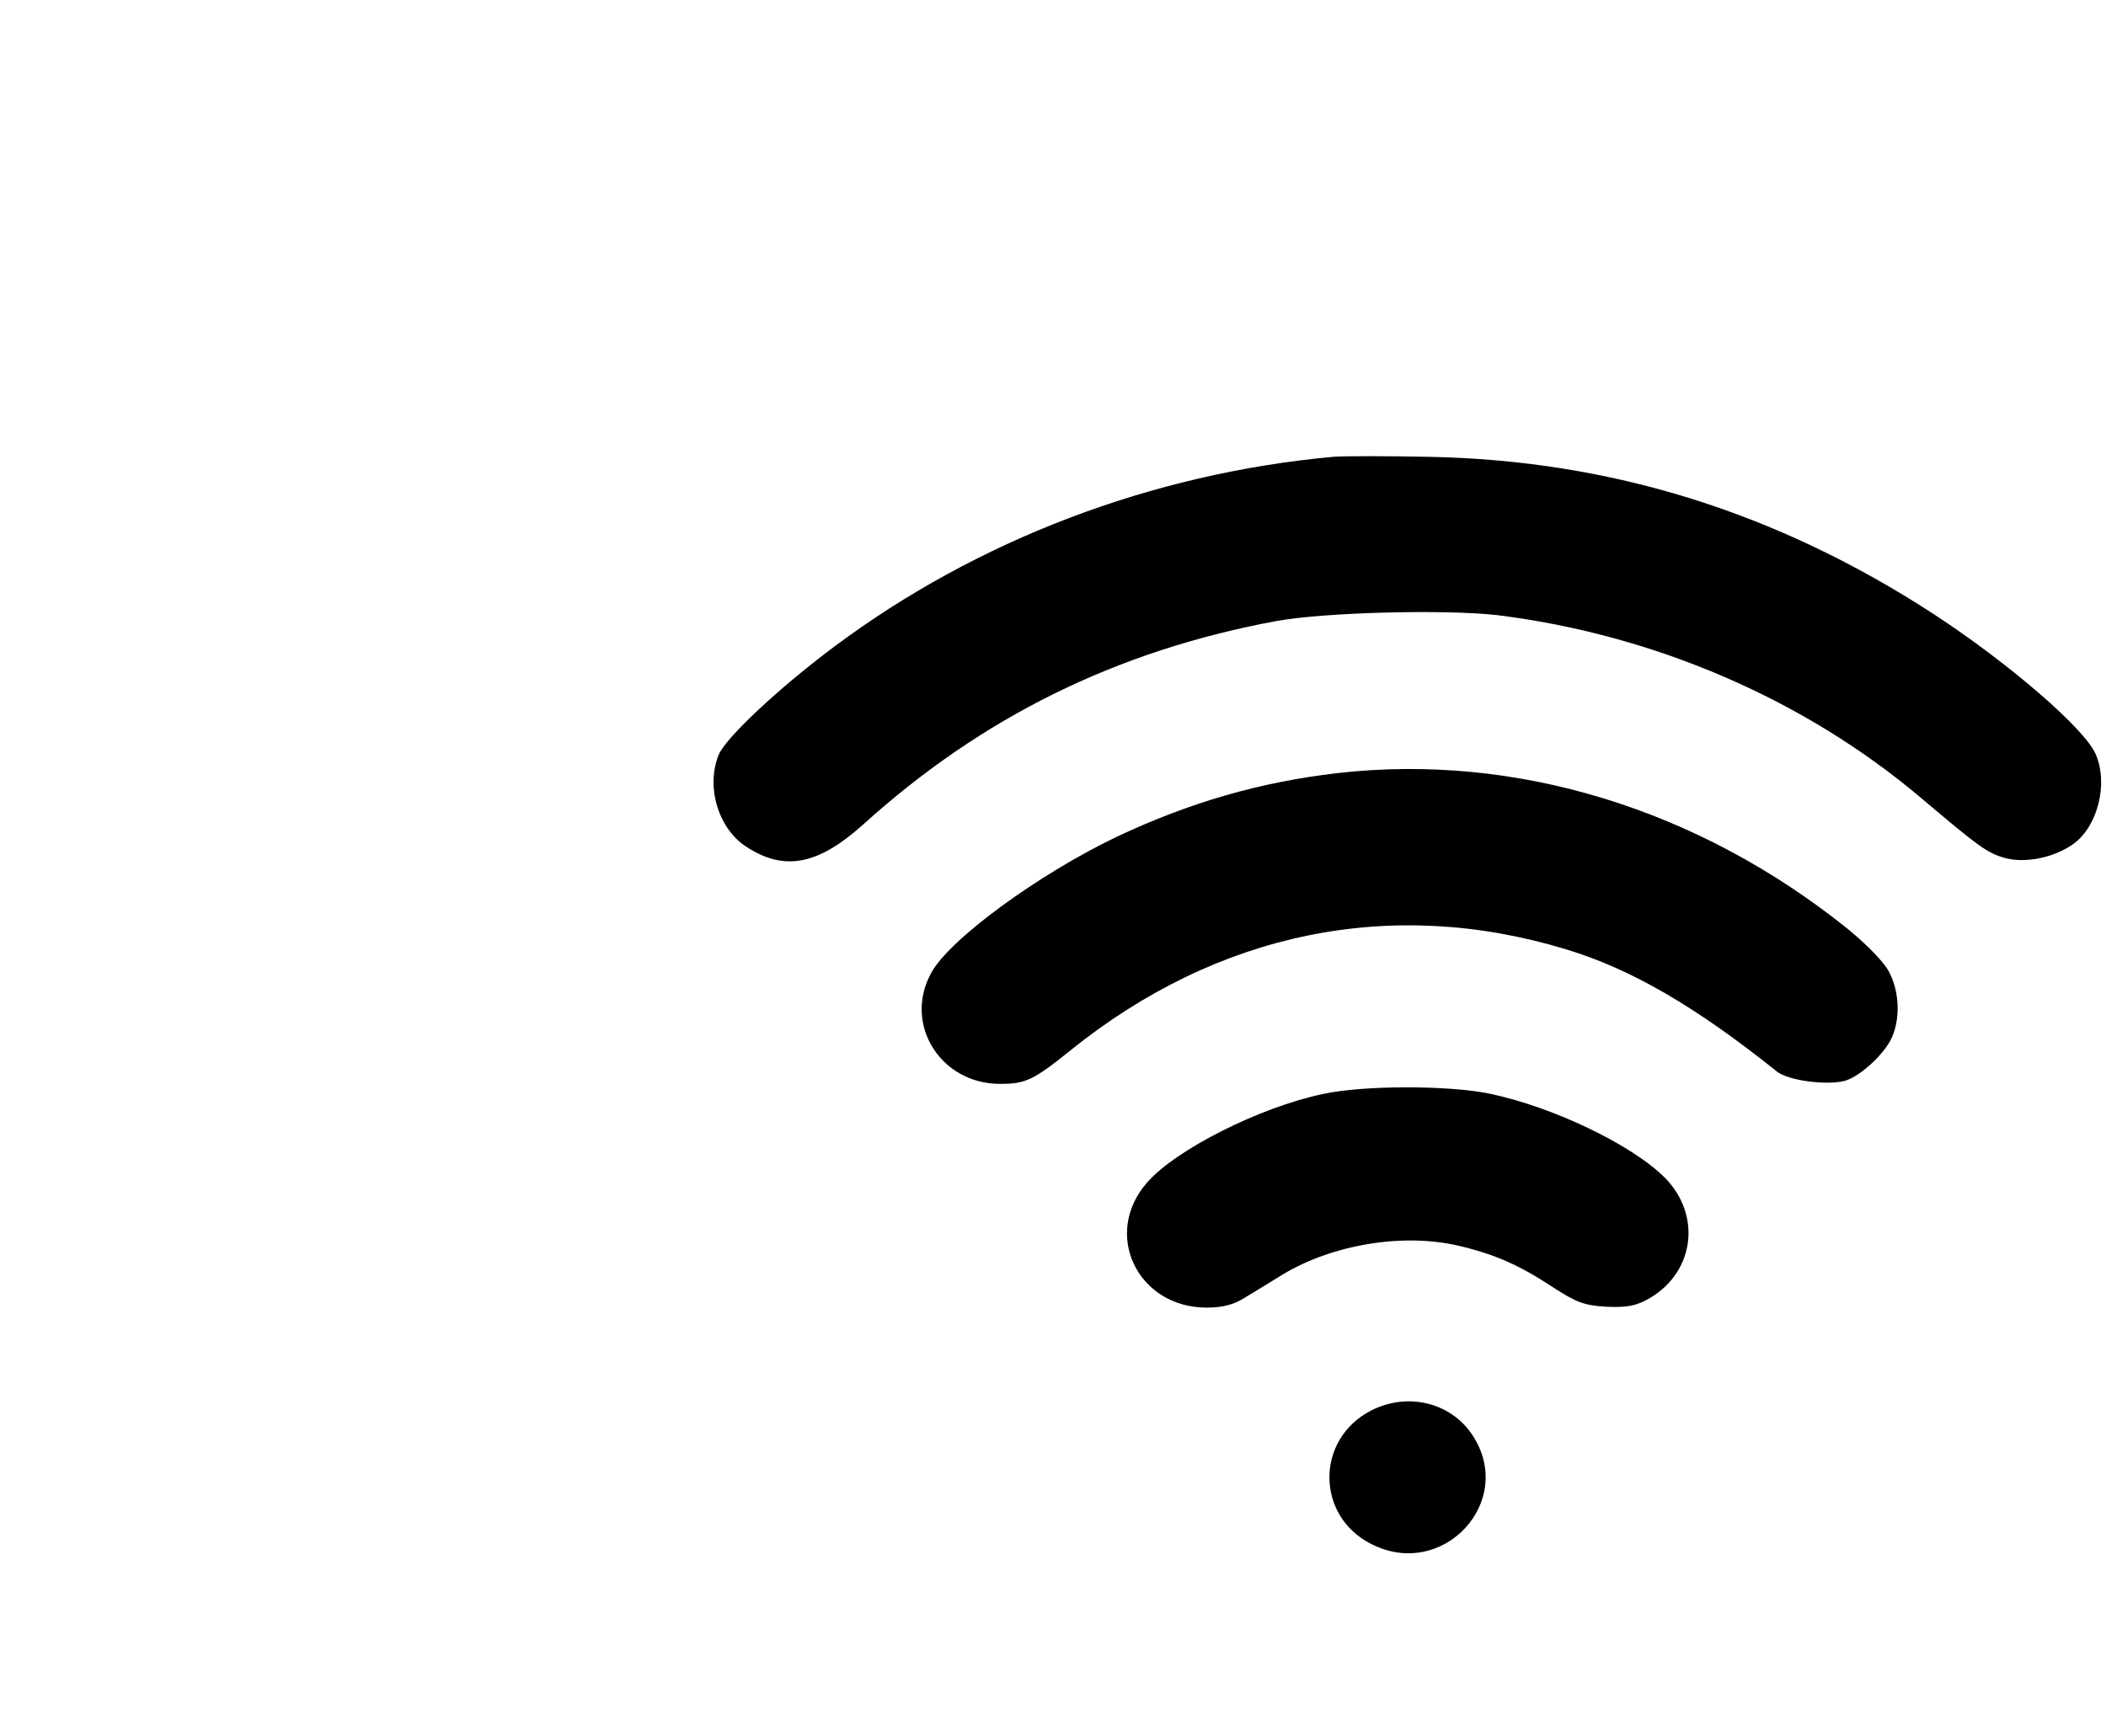
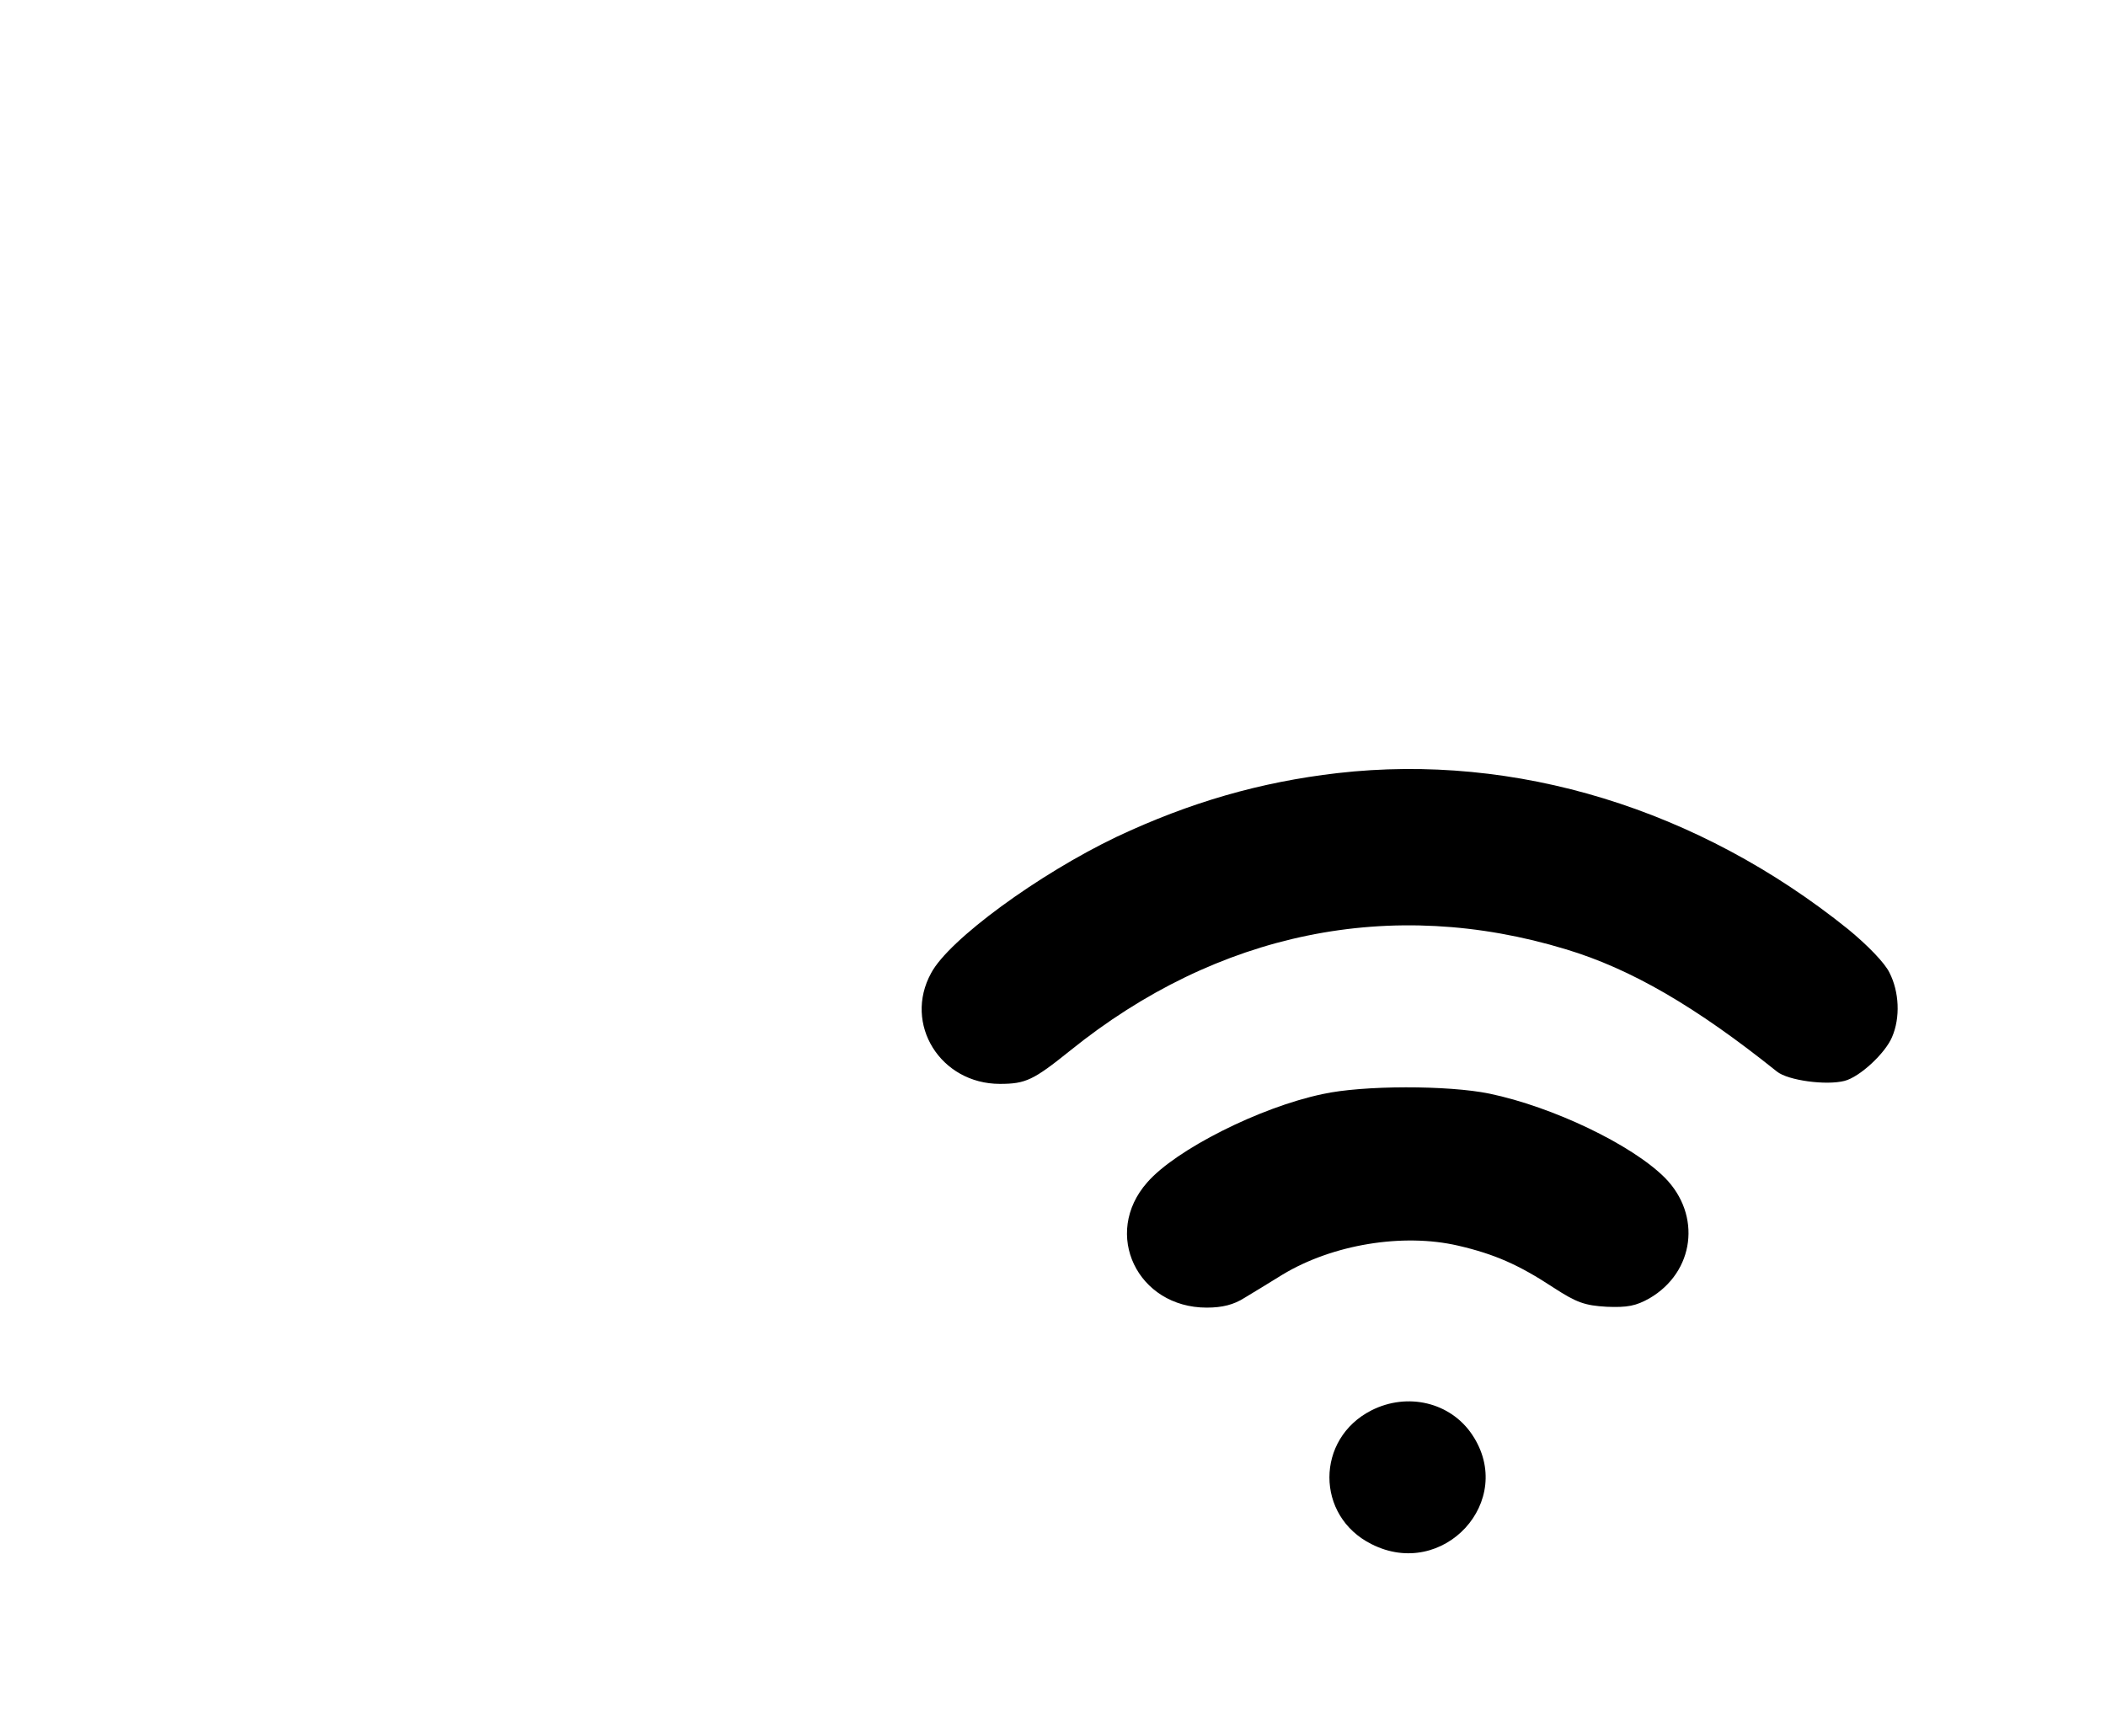
<svg xmlns="http://www.w3.org/2000/svg" version="1.0" width="496pt" height="409pt" viewBox="0 0 496 409" preserveAspectRatio="xMidYMid meet">
  <g transform="translate(0,409) scale(0.1,-0.1)" fill="#000000" stroke="none">
-     <path d="M3140 3014 c-427 -39 -839 -196 -1175 -447 -130 -97 -254 -213 -272 -254 -31 -75 -2 -174 64 -217 90 -59 169 -44 276 52 280 253 596 409 972 479 113 21 401 28 522 14 370 -46 724 -199 998 -431 136 -115 155 -129 197 -141 49 -13 116 1 161 33 57 41 83 141 53 211 -25 60 -205 215 -381 330 -370 241 -762 363 -1190 371 -99 2 -200 2 -225 0z" />
    <path d="M3150 2269 c-182 -21 -348 -69 -520 -150 -184 -88 -395 -242 -437 -321 -66 -120 22 -261 162 -261 61 0 79 9 165 78 347 280 757 364 1168 239 153 -46 306 -135 497 -288 26 -21 116 -33 159 -22 36 9 96 65 112 103 20 46 17 107 -6 152 -11 23 -52 65 -97 102 -353 284 -783 416 -1203 368z" />
    <path d="M3115 1513 c-148 -31 -346 -131 -413 -208 -107 -121 -23 -295 140 -295 37 0 64 7 89 23 20 12 61 37 90 55 118 71 283 98 413 68 86 -20 143 -45 225 -99 54 -35 73 -42 125 -45 49 -2 69 2 101 20 106 62 123 196 36 284 -78 78 -264 167 -413 198 -97 20 -298 20 -393 -1z" />
    <path d="M3230 768 c-132 -67 -132 -249 0 -315 169 -86 342 102 237 258 -51 76 -152 100 -237 57z" />
  </g>
</svg>